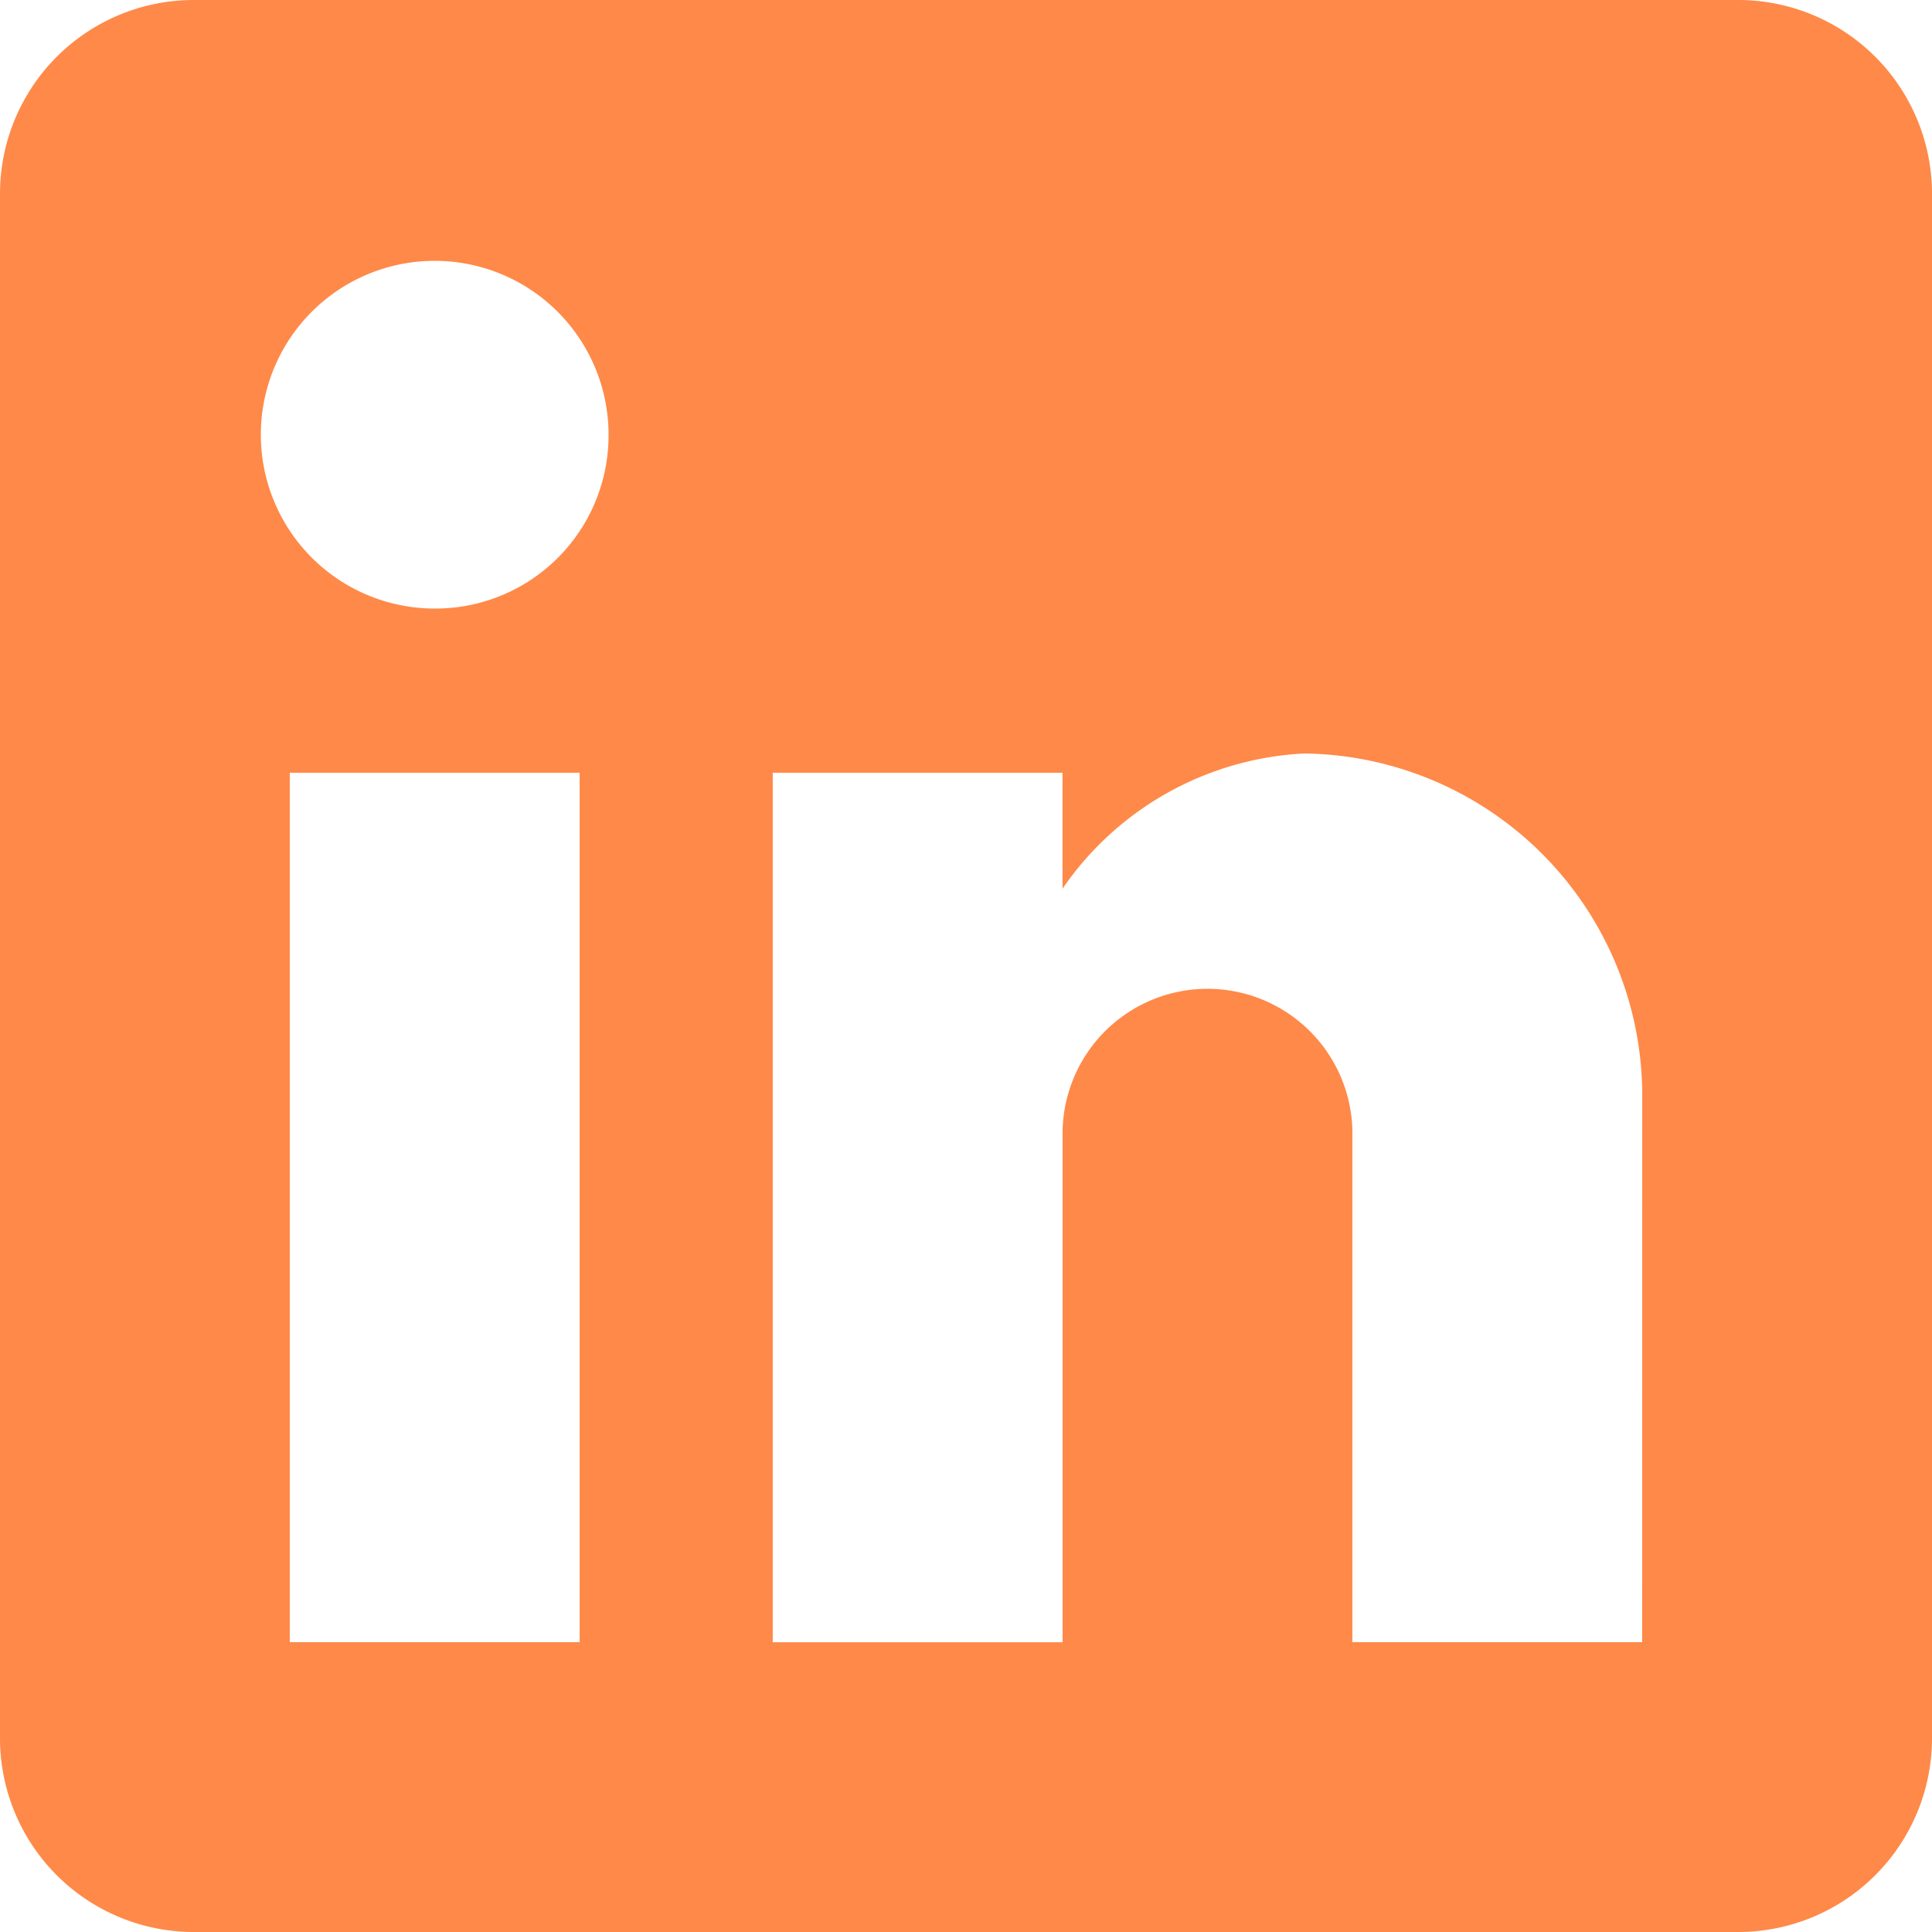
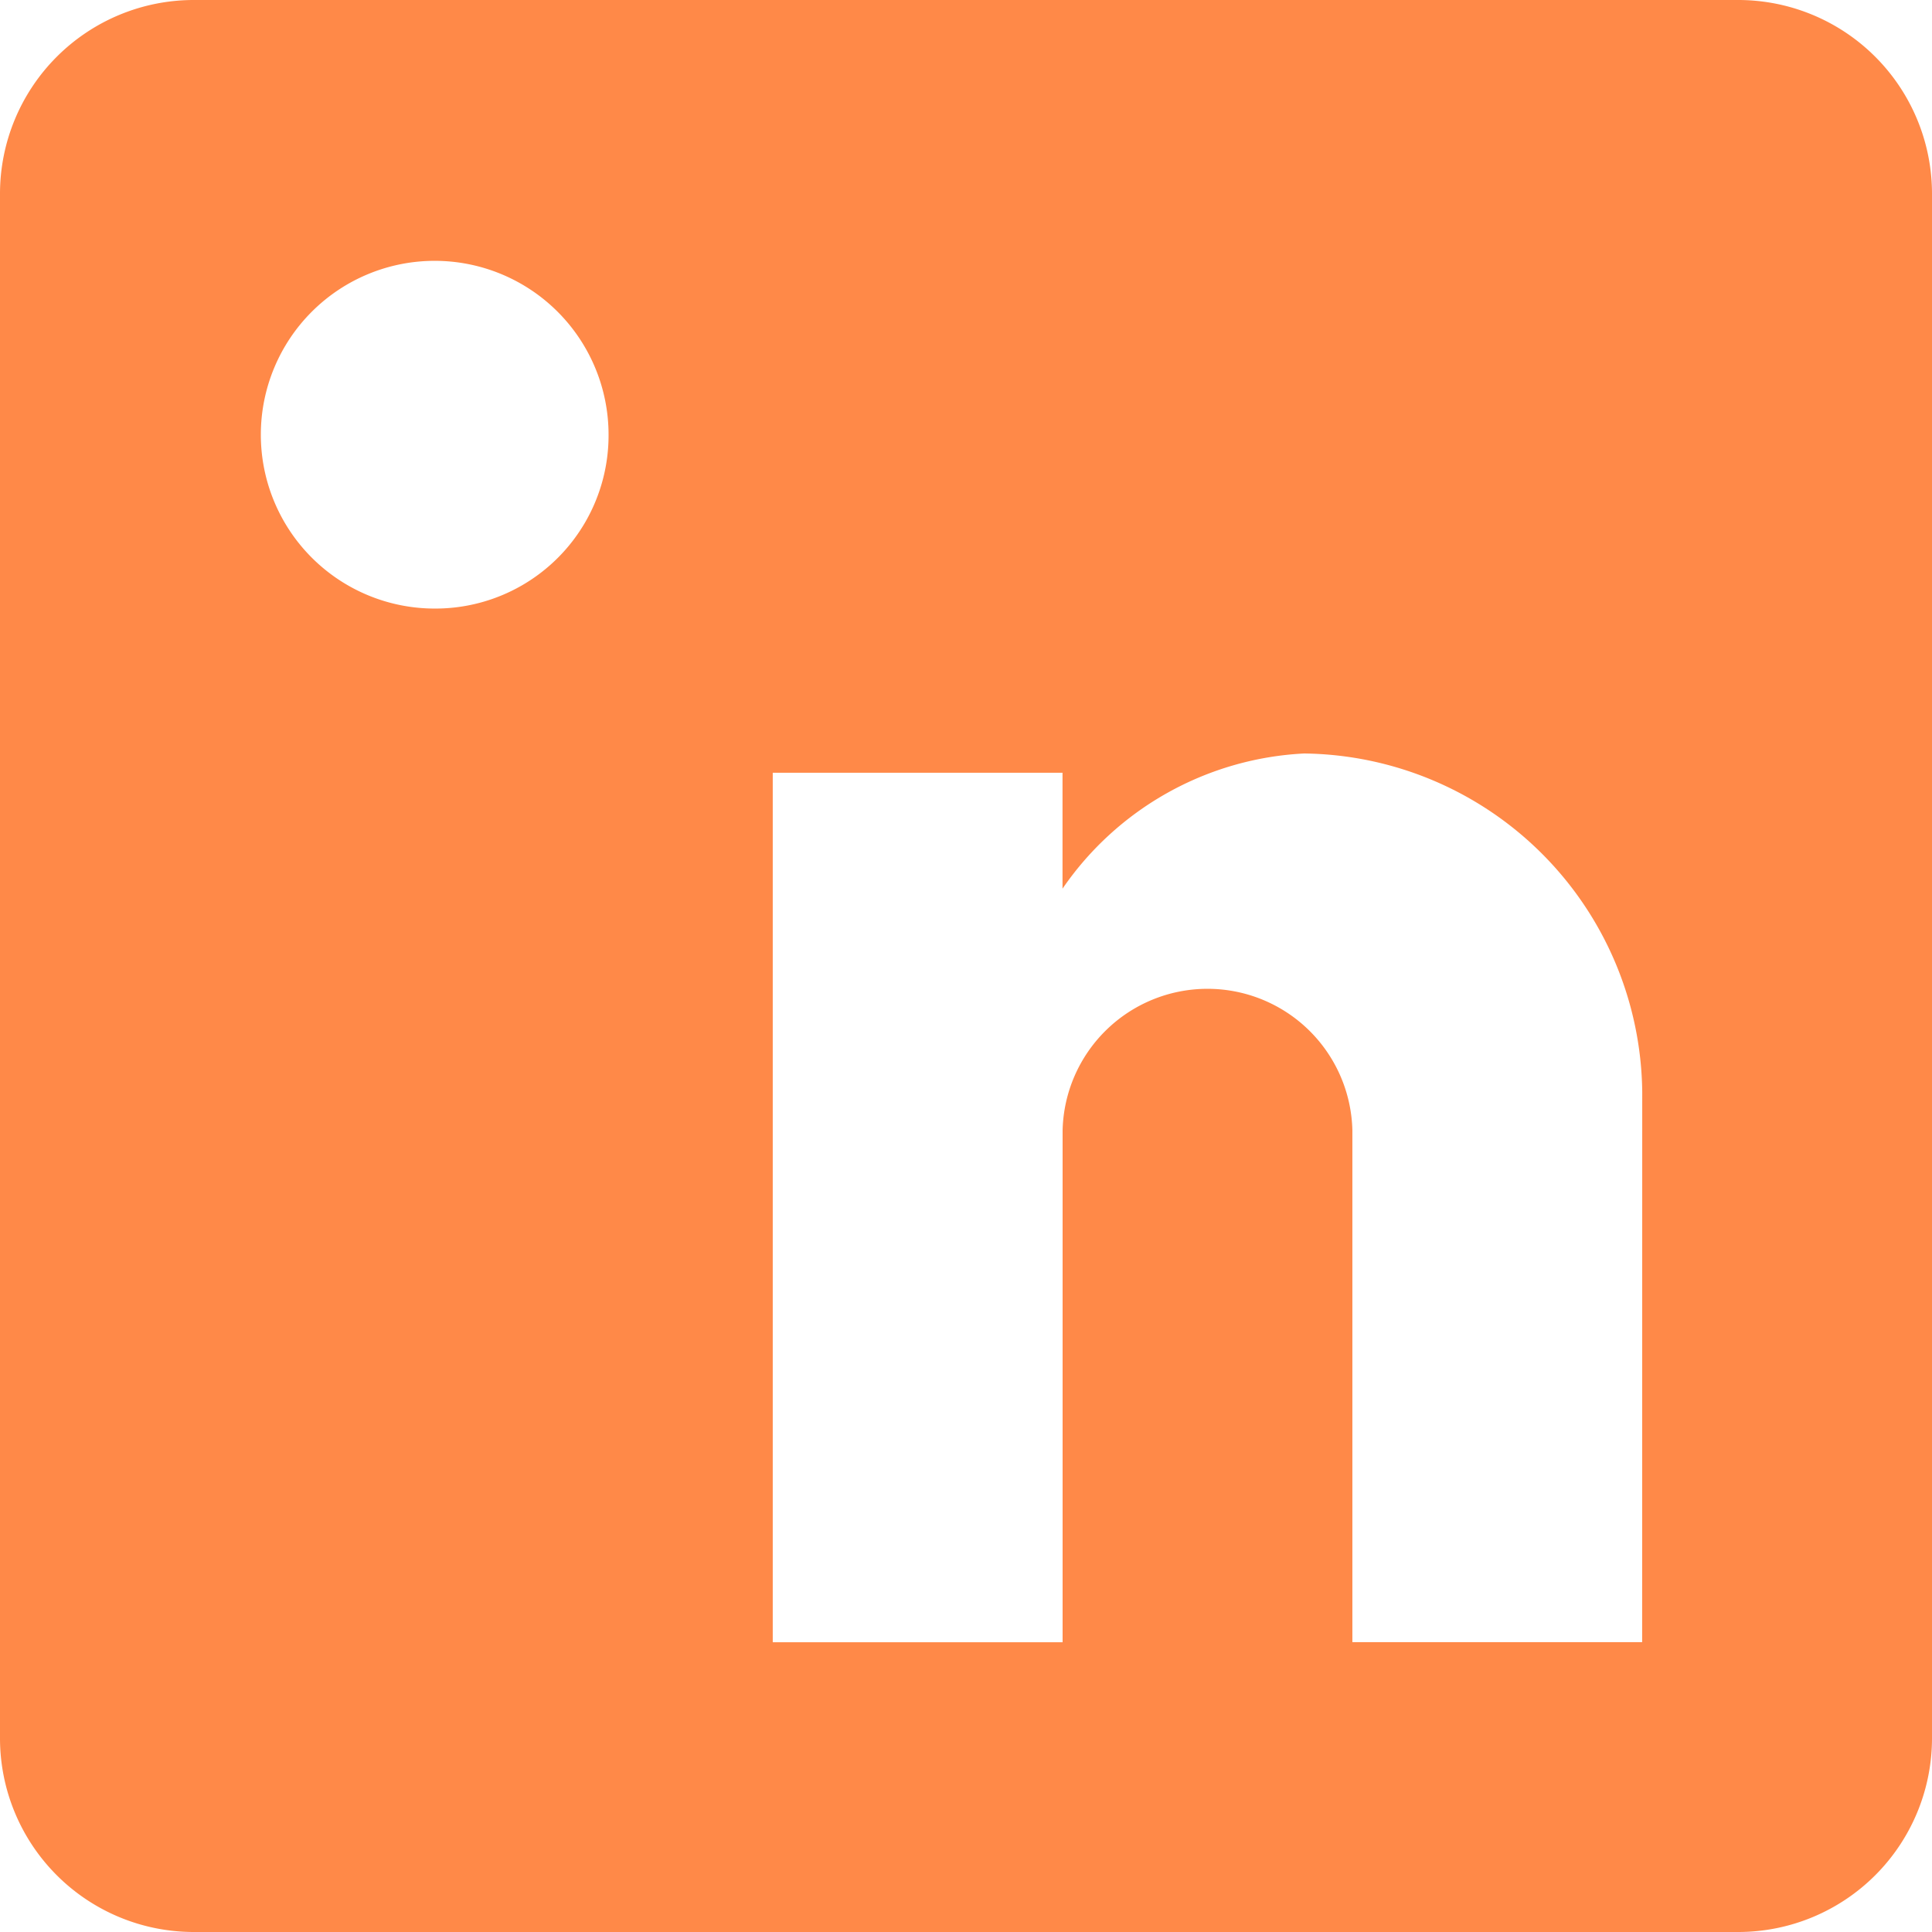
<svg xmlns="http://www.w3.org/2000/svg" id="post-linkedin" width="22.769" height="22.769" viewBox="0 0 22.769 22.769">
-   <path id="Path_50" data-name="Path 50" d="M20.492,0H2.277A2.284,2.284,0,0,0,0,2.277V20.492a2.284,2.284,0,0,0,2.277,2.277H20.492a2.284,2.284,0,0,0,2.277-2.277V2.277A2.284,2.284,0,0,0,20.492,0ZM6.831,19.353H3.415V9.107H6.831ZM5.123,7.172A2.049,2.049,0,1,1,7.172,5.123,2.041,2.041,0,0,1,5.123,7.172Zm14.23,12.181H15.938V13.32a1.708,1.708,0,0,0-3.415,0v6.034H9.107V9.107h3.415v1.366A3.677,3.677,0,0,1,15.369,8.88a4.034,4.034,0,0,1,3.985,3.985Z" fill="#ff8948" />
+   <path id="Path_50" data-name="Path 50" d="M20.492,0H2.277A2.284,2.284,0,0,0,0,2.277V20.492a2.284,2.284,0,0,0,2.277,2.277H20.492a2.284,2.284,0,0,0,2.277-2.277V2.277A2.284,2.284,0,0,0,20.492,0ZM6.831,19.353H3.415H6.831ZM5.123,7.172A2.049,2.049,0,1,1,7.172,5.123,2.041,2.041,0,0,1,5.123,7.172Zm14.23,12.181H15.938V13.32a1.708,1.708,0,0,0-3.415,0v6.034H9.107V9.107h3.415v1.366A3.677,3.677,0,0,1,15.369,8.88a4.034,4.034,0,0,1,3.985,3.985Z" fill="#ff8948" />
</svg>